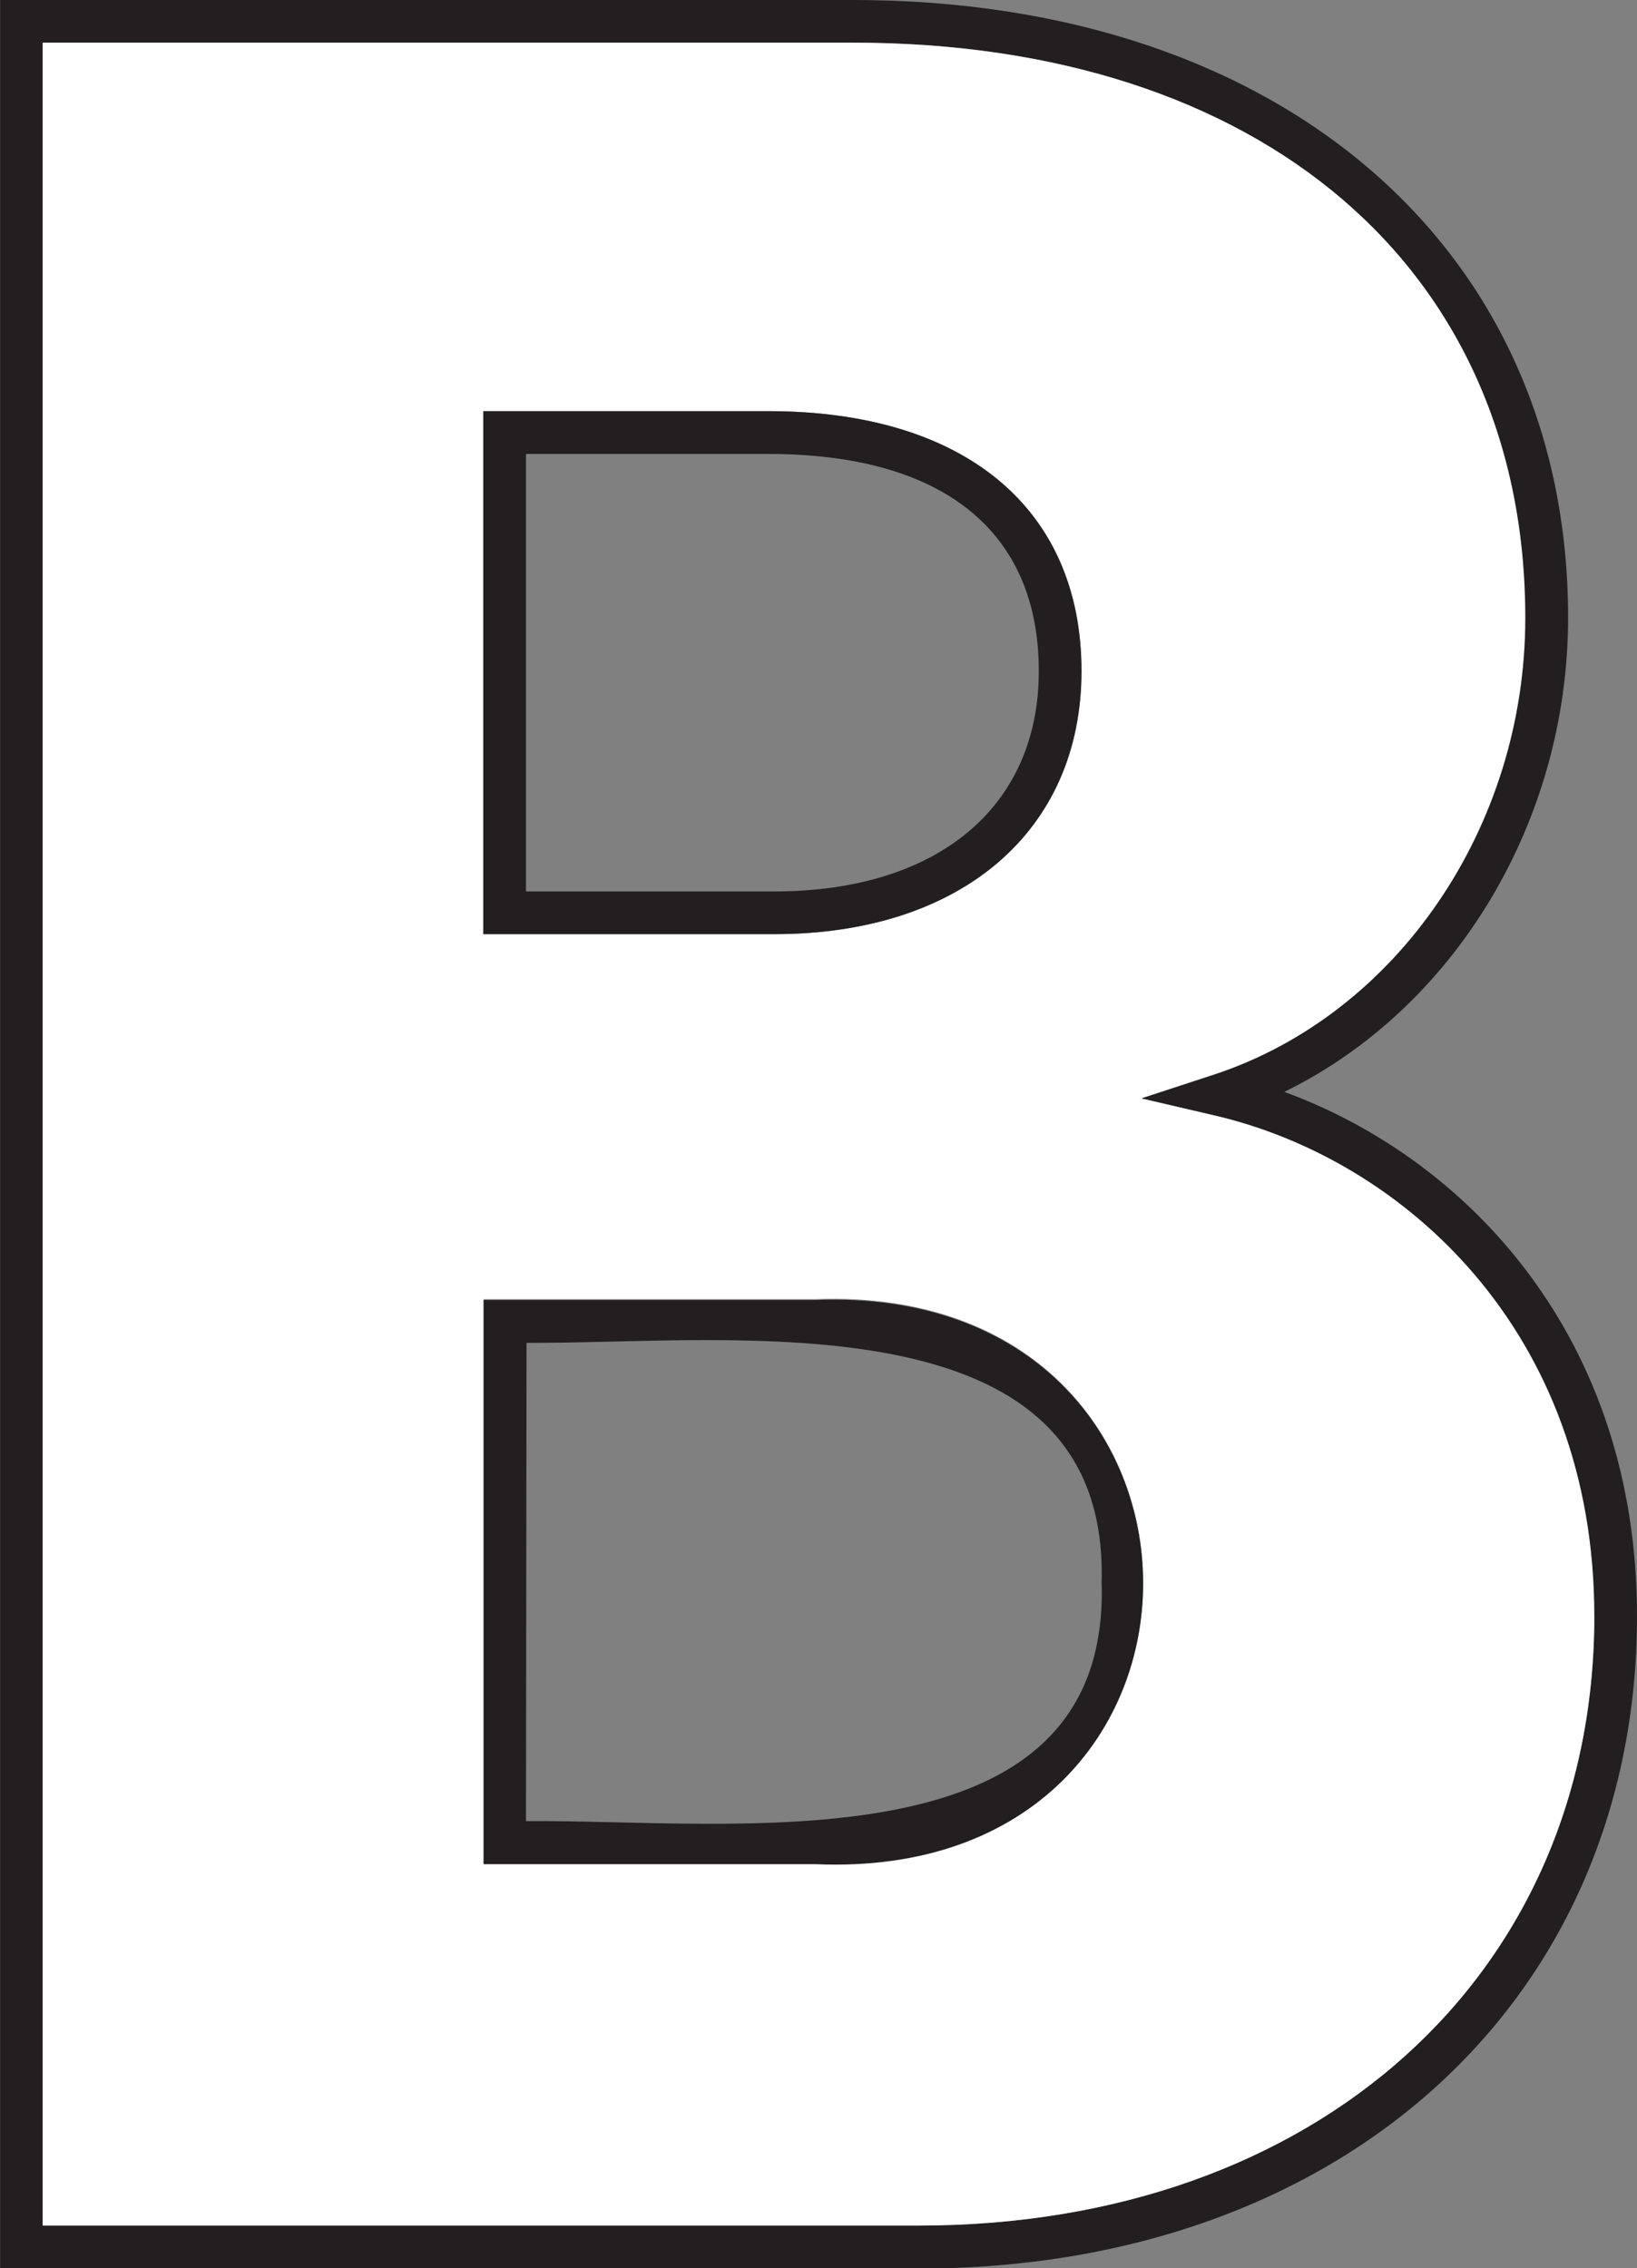
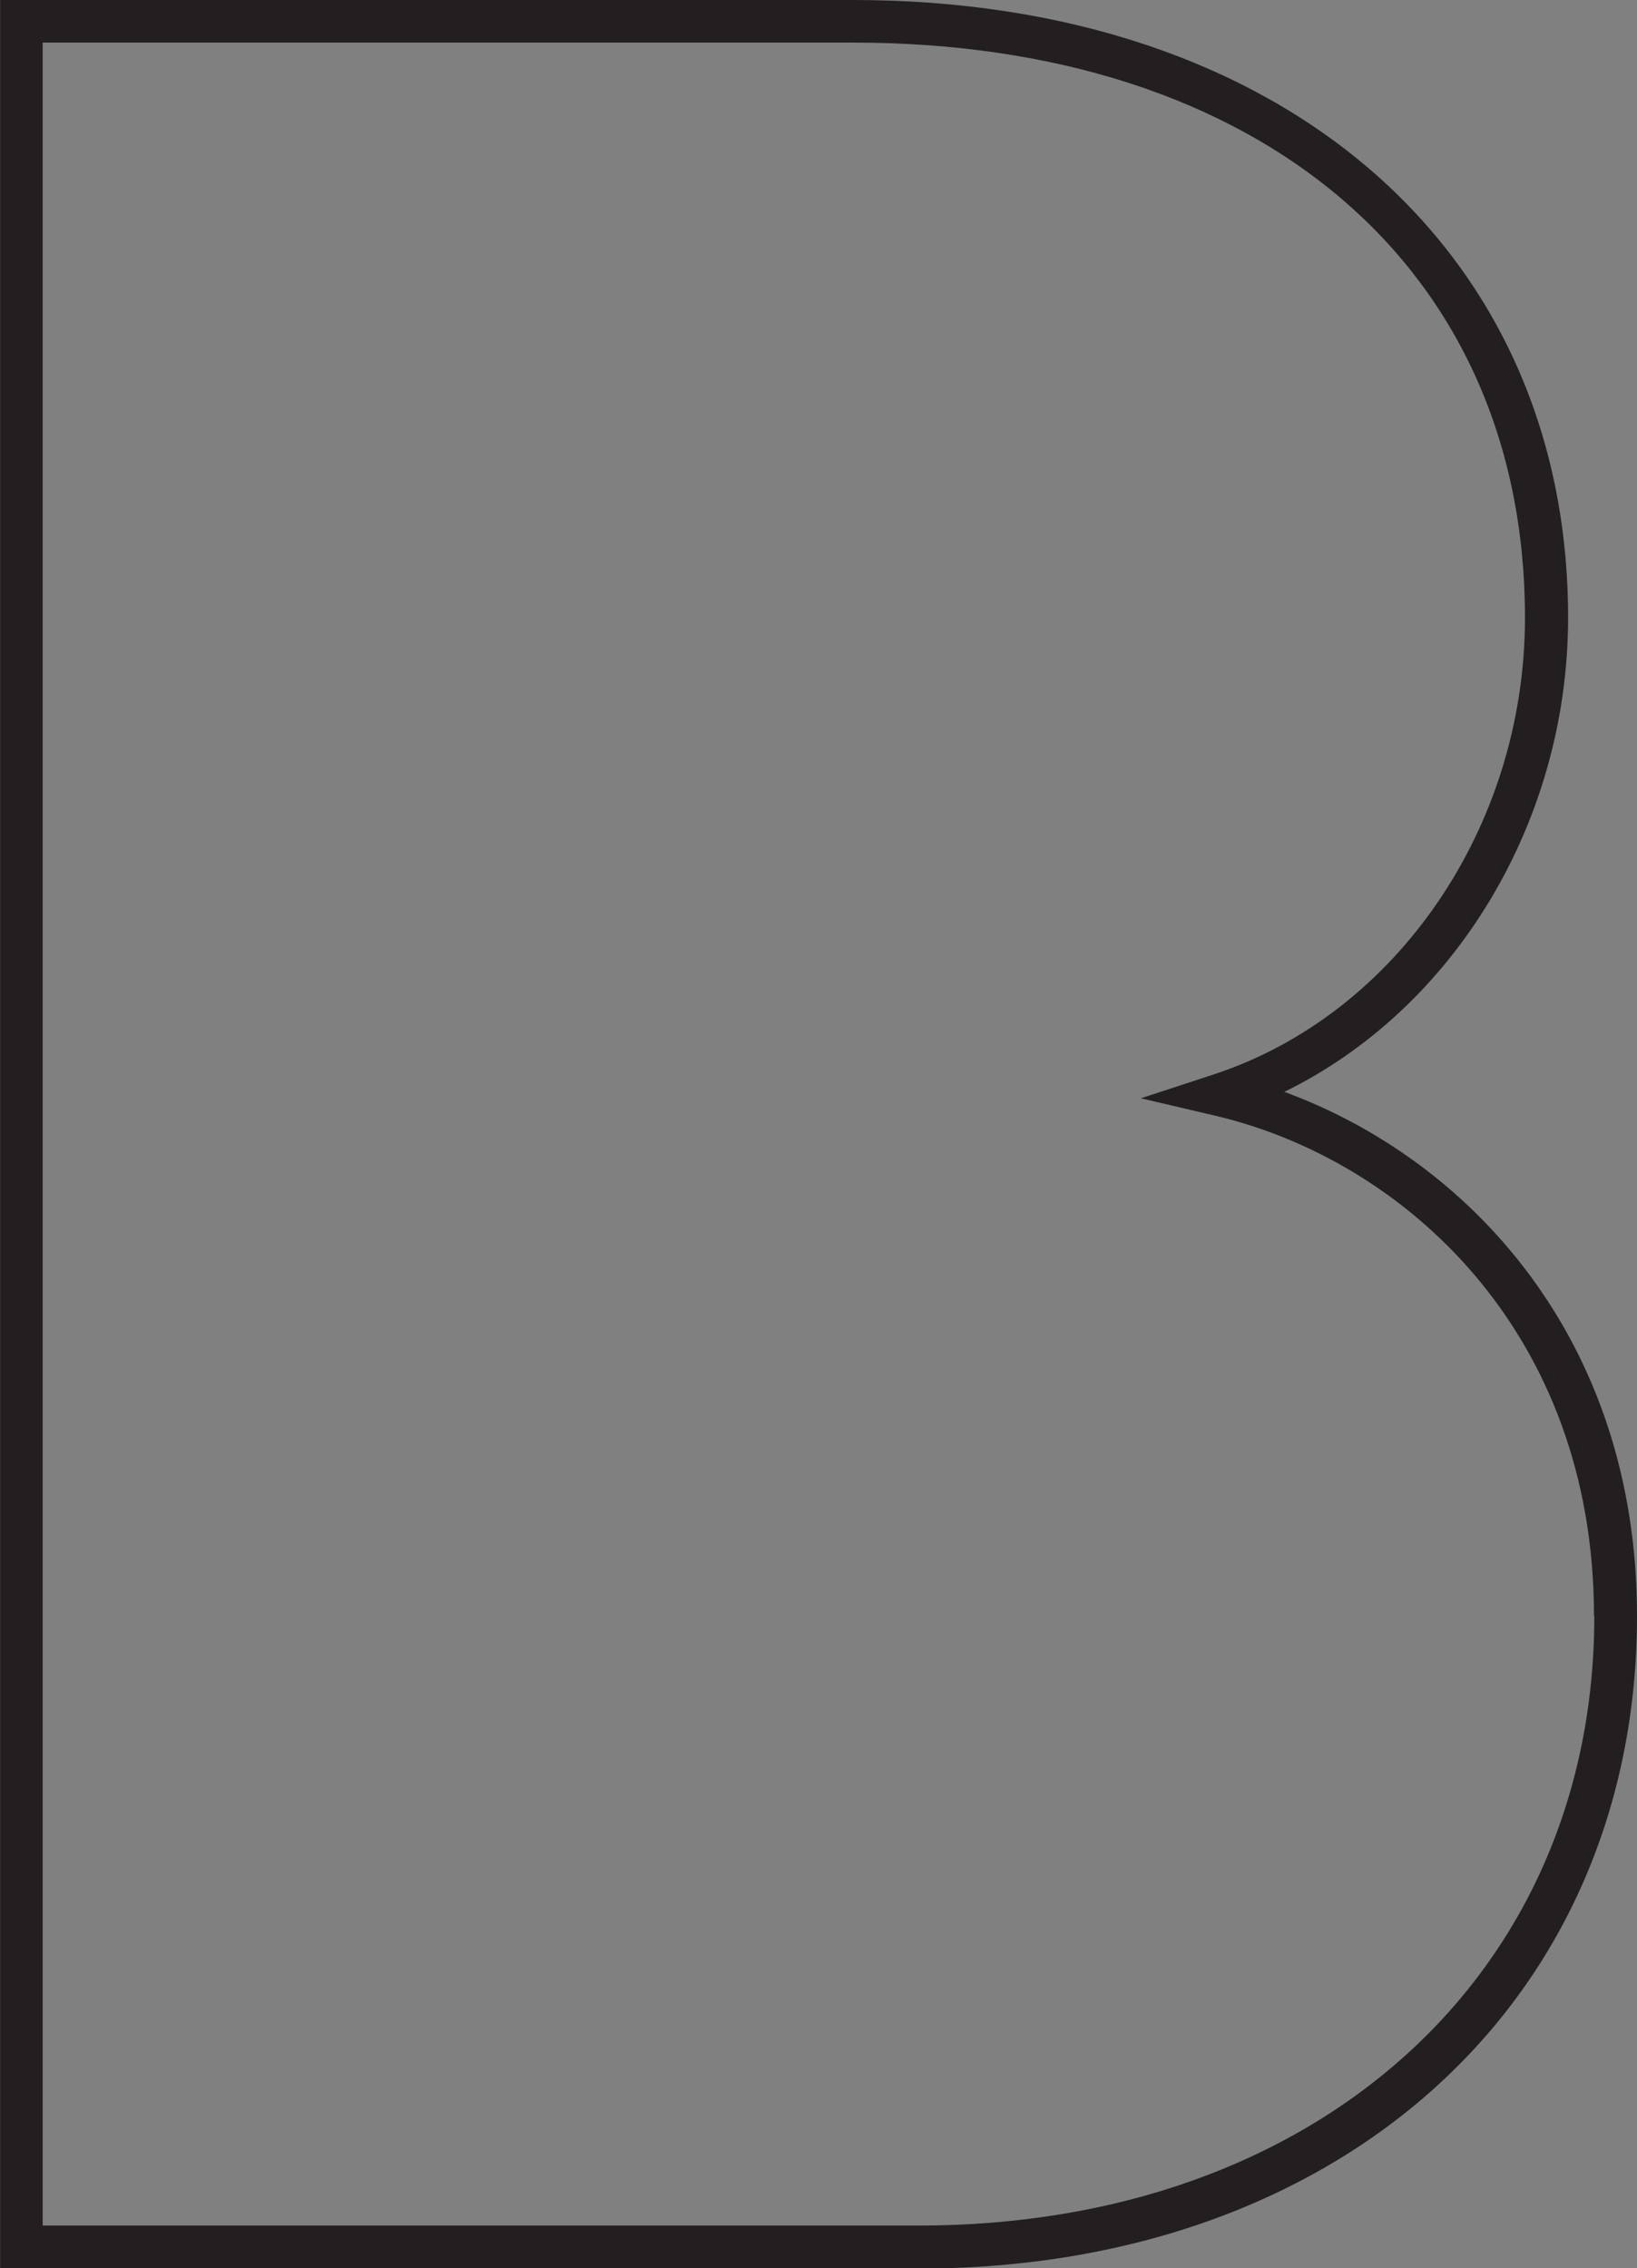
<svg xmlns="http://www.w3.org/2000/svg" id="Layer_1" data-name="Layer 1" viewBox="0 0 148.02 205.06">
  <rect x="0" y="0" width="148.02" height="205.06" fill="#808080" stroke="none" />
  <defs>
    <style>.cls-1{fill:#231f20;}.cls-2{fill:#fff;}</style>
  </defs>
  <path class="cls-1" d="M172.12,126.18c16.62,6.09,31.89,22.25,31.89,47.38,0,34.72-26.7,59-64.93,59H56V27.47h77.13c38.67,0,64.65,22.44,64.65,55.85C197.77,101.83,187.46,118.68,172.12,126.18Zm28,47.38c0-25.7-17.21-41.23-34.27-45.23l-6.7-1.57,6.54-2.14c16.6-5.44,28.19-22.42,28.19-41.3,0-31.58-23.86-52-60.79-52H59.85V228.67h79.23C175,228.67,200.15,206,200.15,173.56Z" transform="translate(-55.99 -27.47)" />
-   <path class="cls-2" d="M165.88,128.33c17.06,4,34.27,19.53,34.27,45.23,0,32.45-25.11,55.11-61.07,55.11H59.85V31.33h73.27c36.93,0,60.79,20.41,60.79,52,0,18.88-11.59,35.86-28.19,41.3l-6.54,2.14Zm-12.1-40.19c0-14.71-10.58-23.5-28.32-23.5H99.69v47.28H126C142.89,111.92,153.78,102.59,153.78,88.14ZM129.72,195.92c39.63,1.73,39.39-52.51,0-51h-30v51Z" transform="translate(-55.99 -27.47)" />
-   <path class="cls-1" d="M125.46,64.64c17.74,0,28.32,8.79,28.32,23.5,0,14.45-10.89,23.78-27.75,23.78H99.69V64.64Zm24.46,23.5c0-12.66-8.68-19.63-24.46-19.63H103.55v39.55H126C140.77,108.06,149.92,100.43,149.92,88.14Z" transform="translate(-55.99 -27.47)" />
-   <path class="cls-1" d="M129.72,145c39.39-1.54,39.63,52.7,0,51h-30V145Zm-26.17,47.11c18.55-.19,52.9,4.67,52.05-21.62.7-26.12-33.58-21.51-52-21.62Z" transform="translate(-55.99 -27.47)" />
</svg>